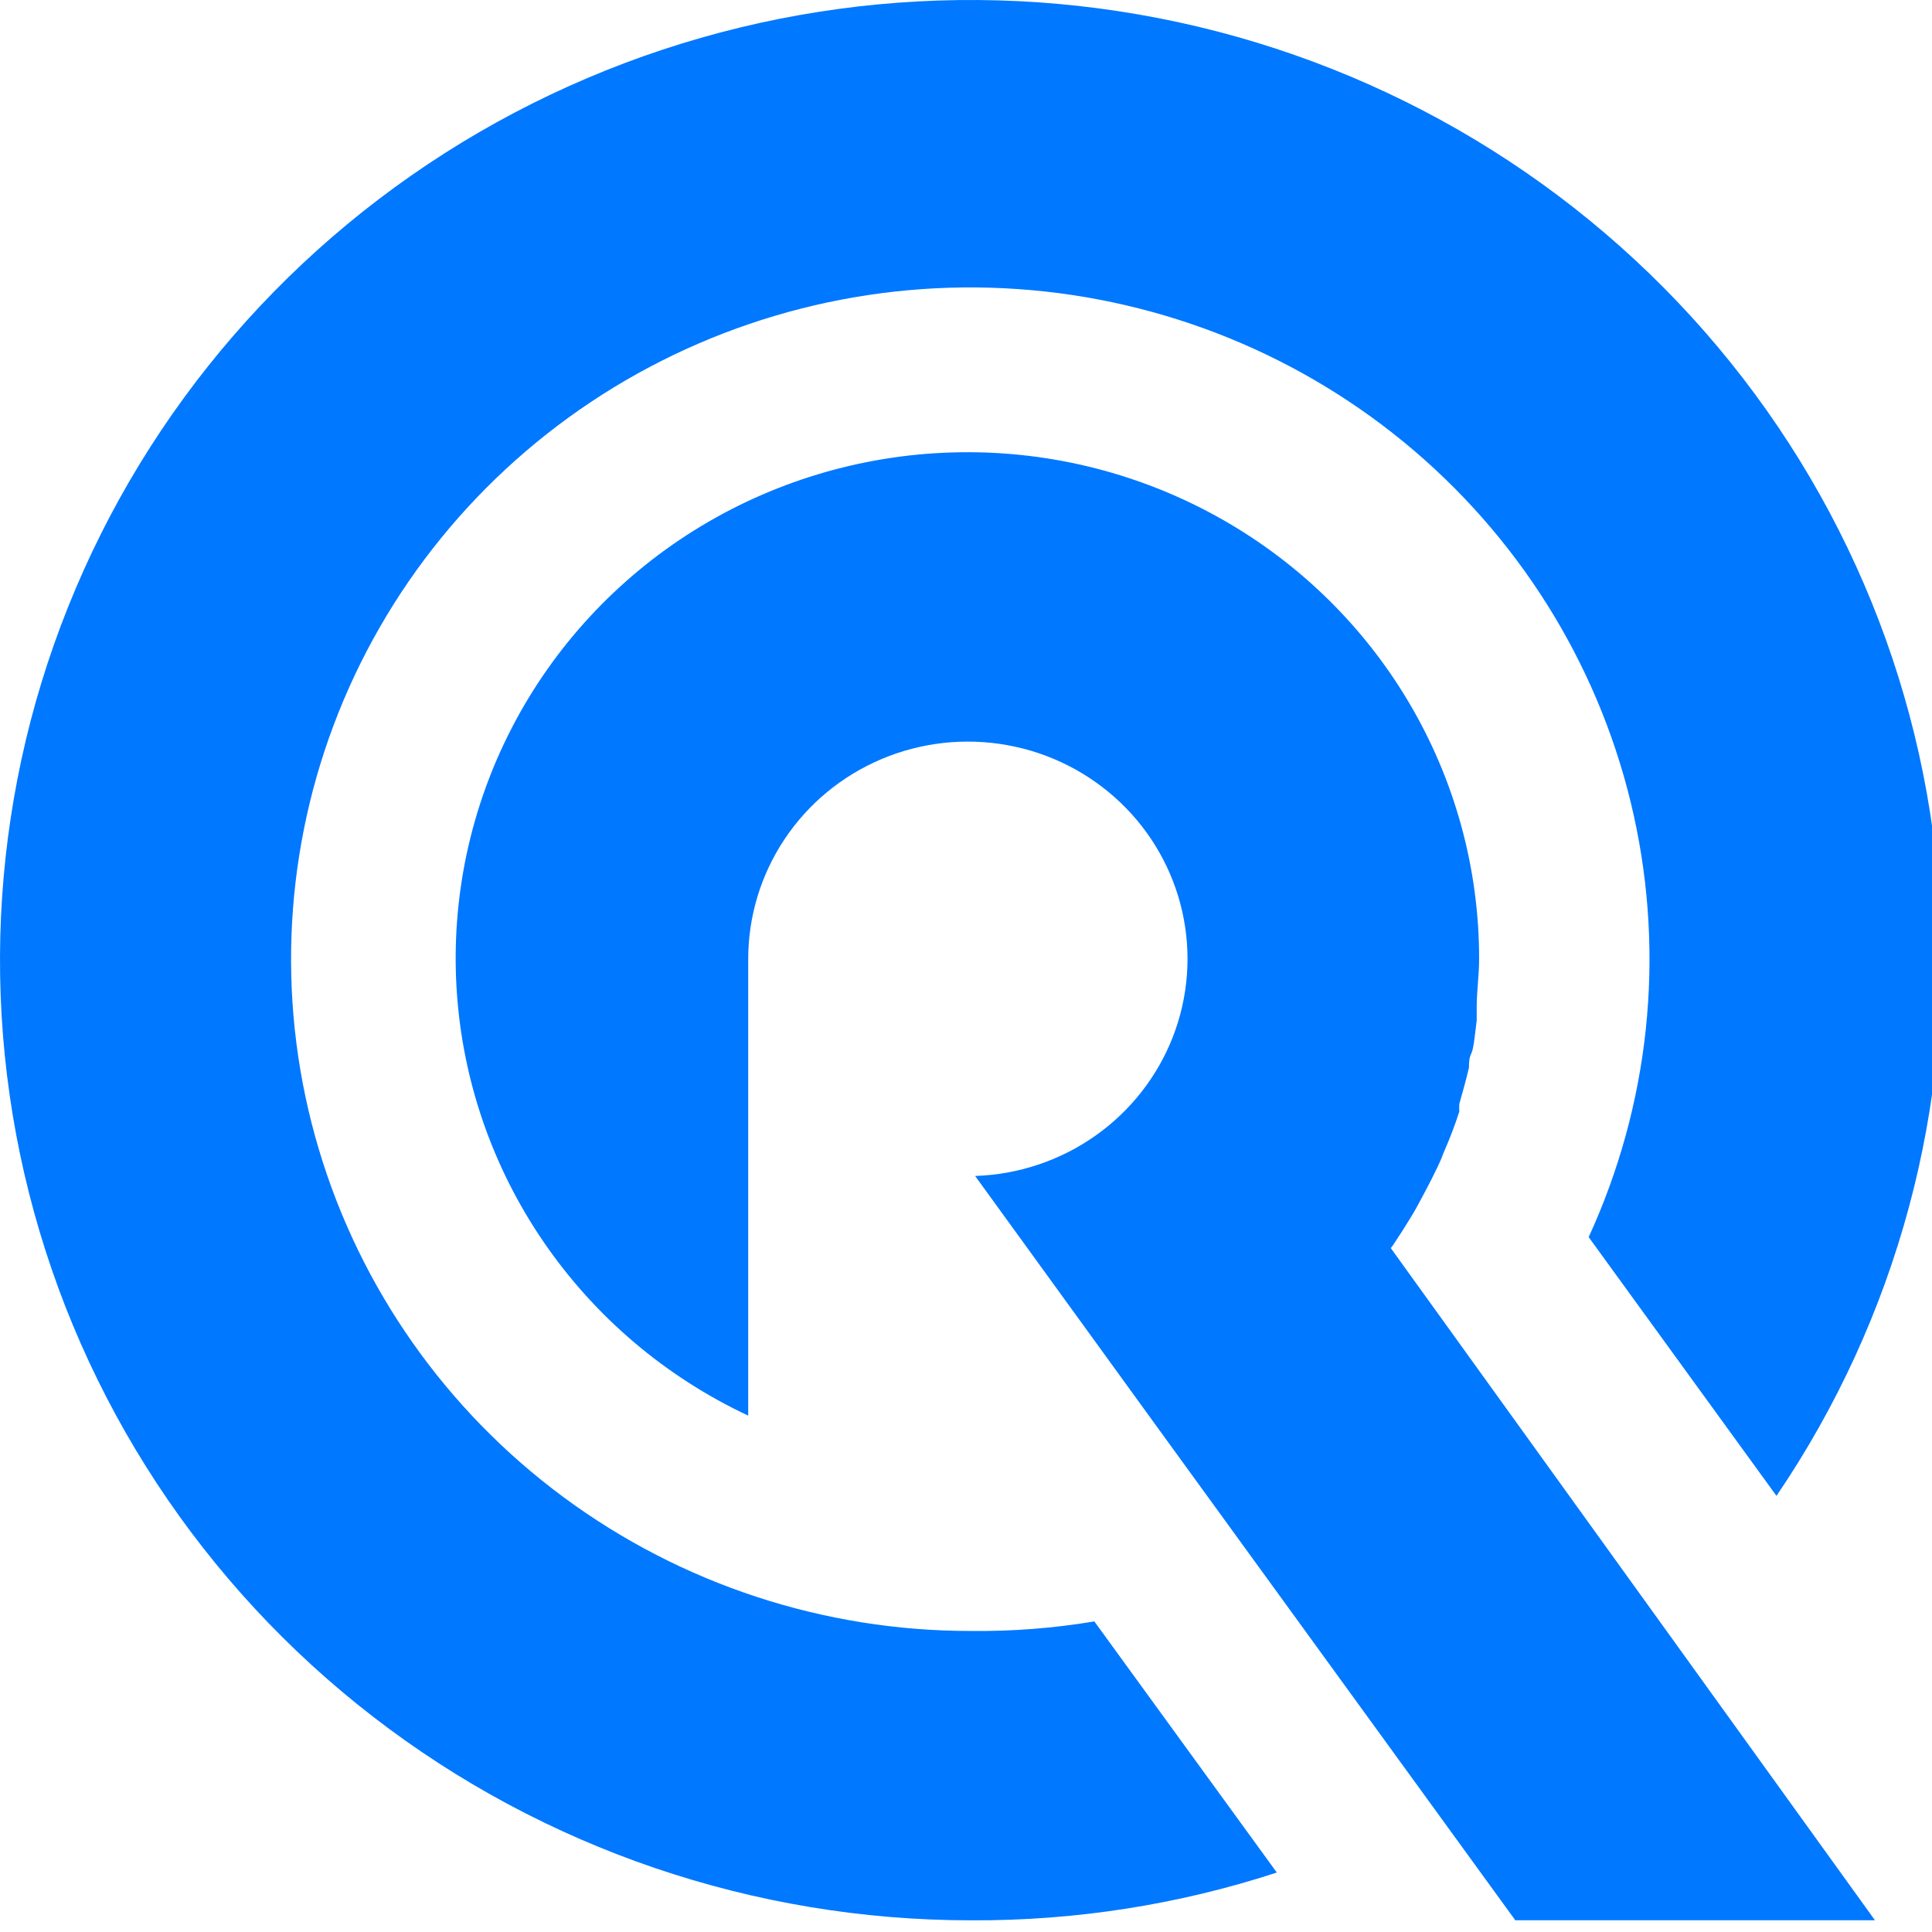
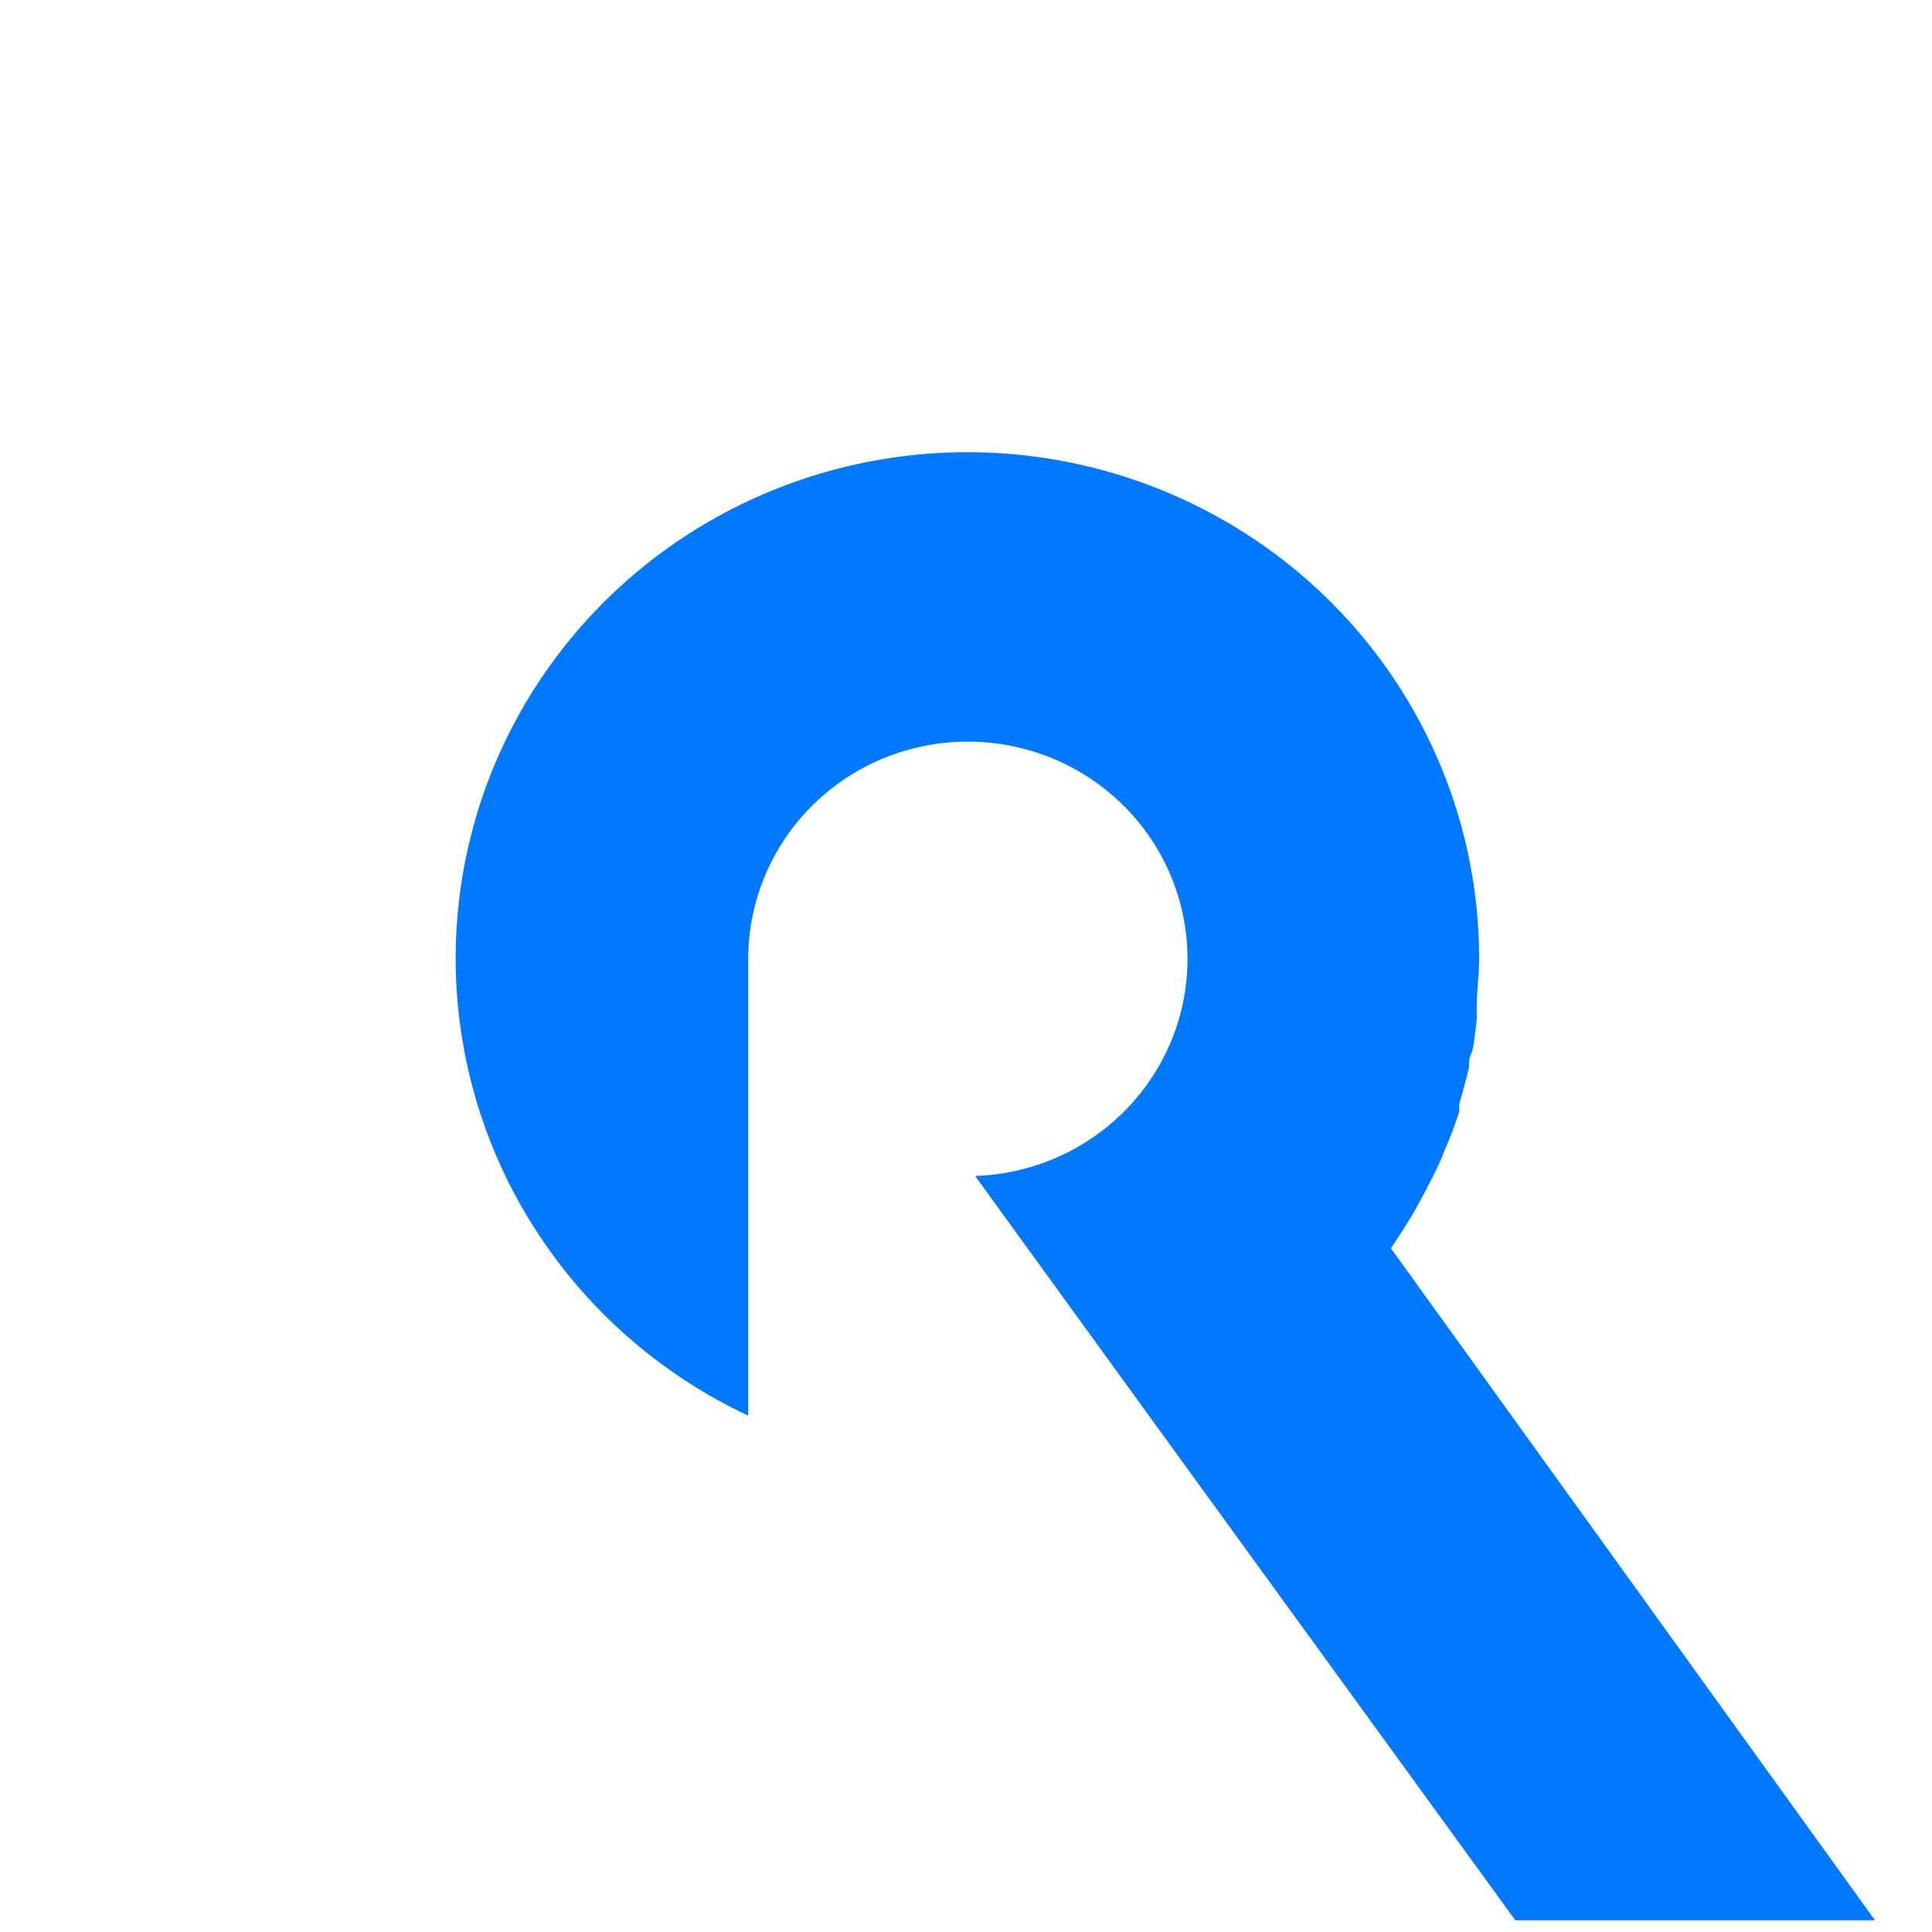
<svg xmlns="http://www.w3.org/2000/svg" width="44" height="44" viewBox="0 0 44 44" fill="none">
  <path d="M31.718 28.369L31.938 28.032C32.047 27.858 32.157 27.684 32.256 27.51L32.454 27.14C32.553 26.956 32.652 26.76 32.74 26.575C32.828 26.39 32.839 26.347 32.883 26.238C33.017 25.936 33.134 25.628 33.235 25.314C33.23 25.256 33.23 25.198 33.235 25.14C33.312 24.868 33.389 24.596 33.455 24.313C33.455 24.204 33.455 24.096 33.51 23.987C33.565 23.878 33.598 23.487 33.631 23.237V22.922C33.631 22.573 33.686 22.215 33.686 21.834C33.687 19.771 33.129 17.745 32.069 15.968C31.009 14.191 29.486 12.728 27.659 11.732C25.833 10.735 23.769 10.242 21.684 10.304C19.599 10.366 17.568 10.98 15.805 12.082C14.042 13.184 12.61 14.735 11.659 16.571C10.708 18.407 10.273 20.463 10.399 22.522C10.525 24.582 11.208 26.57 12.377 28.279C13.545 29.988 15.155 31.356 17.04 32.24V21.856C17.037 20.884 17.323 19.932 17.863 19.119C18.403 18.306 19.173 17.669 20.077 17.287C20.981 16.905 21.979 16.795 22.946 16.971C23.913 17.146 24.806 17.6 25.514 18.275C26.222 18.949 26.713 19.816 26.926 20.765C27.139 21.714 27.065 22.704 26.712 23.612C26.359 24.52 25.744 25.304 24.943 25.868C24.142 26.432 23.19 26.75 22.208 26.782L26.386 32.545L34.51 43.733H42.701L31.674 28.424L31.718 28.369Z" fill="#0078FF" />
-   <path d="M22.108 37.144C18.767 37.147 15.515 36.079 12.838 34.1C10.161 32.122 8.204 29.34 7.26 26.17C6.315 23 6.434 19.613 7.598 16.515C8.762 13.418 10.909 10.776 13.717 8.986C16.526 7.195 19.845 6.352 23.178 6.583C26.512 6.814 29.68 8.106 32.208 10.266C34.737 12.427 36.491 15.338 37.207 18.566C37.923 21.794 37.563 25.165 36.181 28.174L40.458 34.067C43.209 30.019 44.513 25.178 44.163 20.312C43.812 15.447 41.827 10.838 38.523 7.217C35.219 3.596 30.786 1.171 25.928 0.329C21.071 -0.514 16.068 0.274 11.715 2.567C7.363 4.86 3.91 8.527 1.907 12.984C-0.097 17.441 -0.536 22.432 0.659 27.164C1.853 31.896 4.613 36.098 8.5 39.1C12.387 42.102 17.177 43.733 22.108 43.734C24.476 43.747 26.83 43.38 29.079 42.646L24.923 36.927C23.993 37.082 23.051 37.155 22.108 37.144Z" fill="#0078FF" />
</svg>